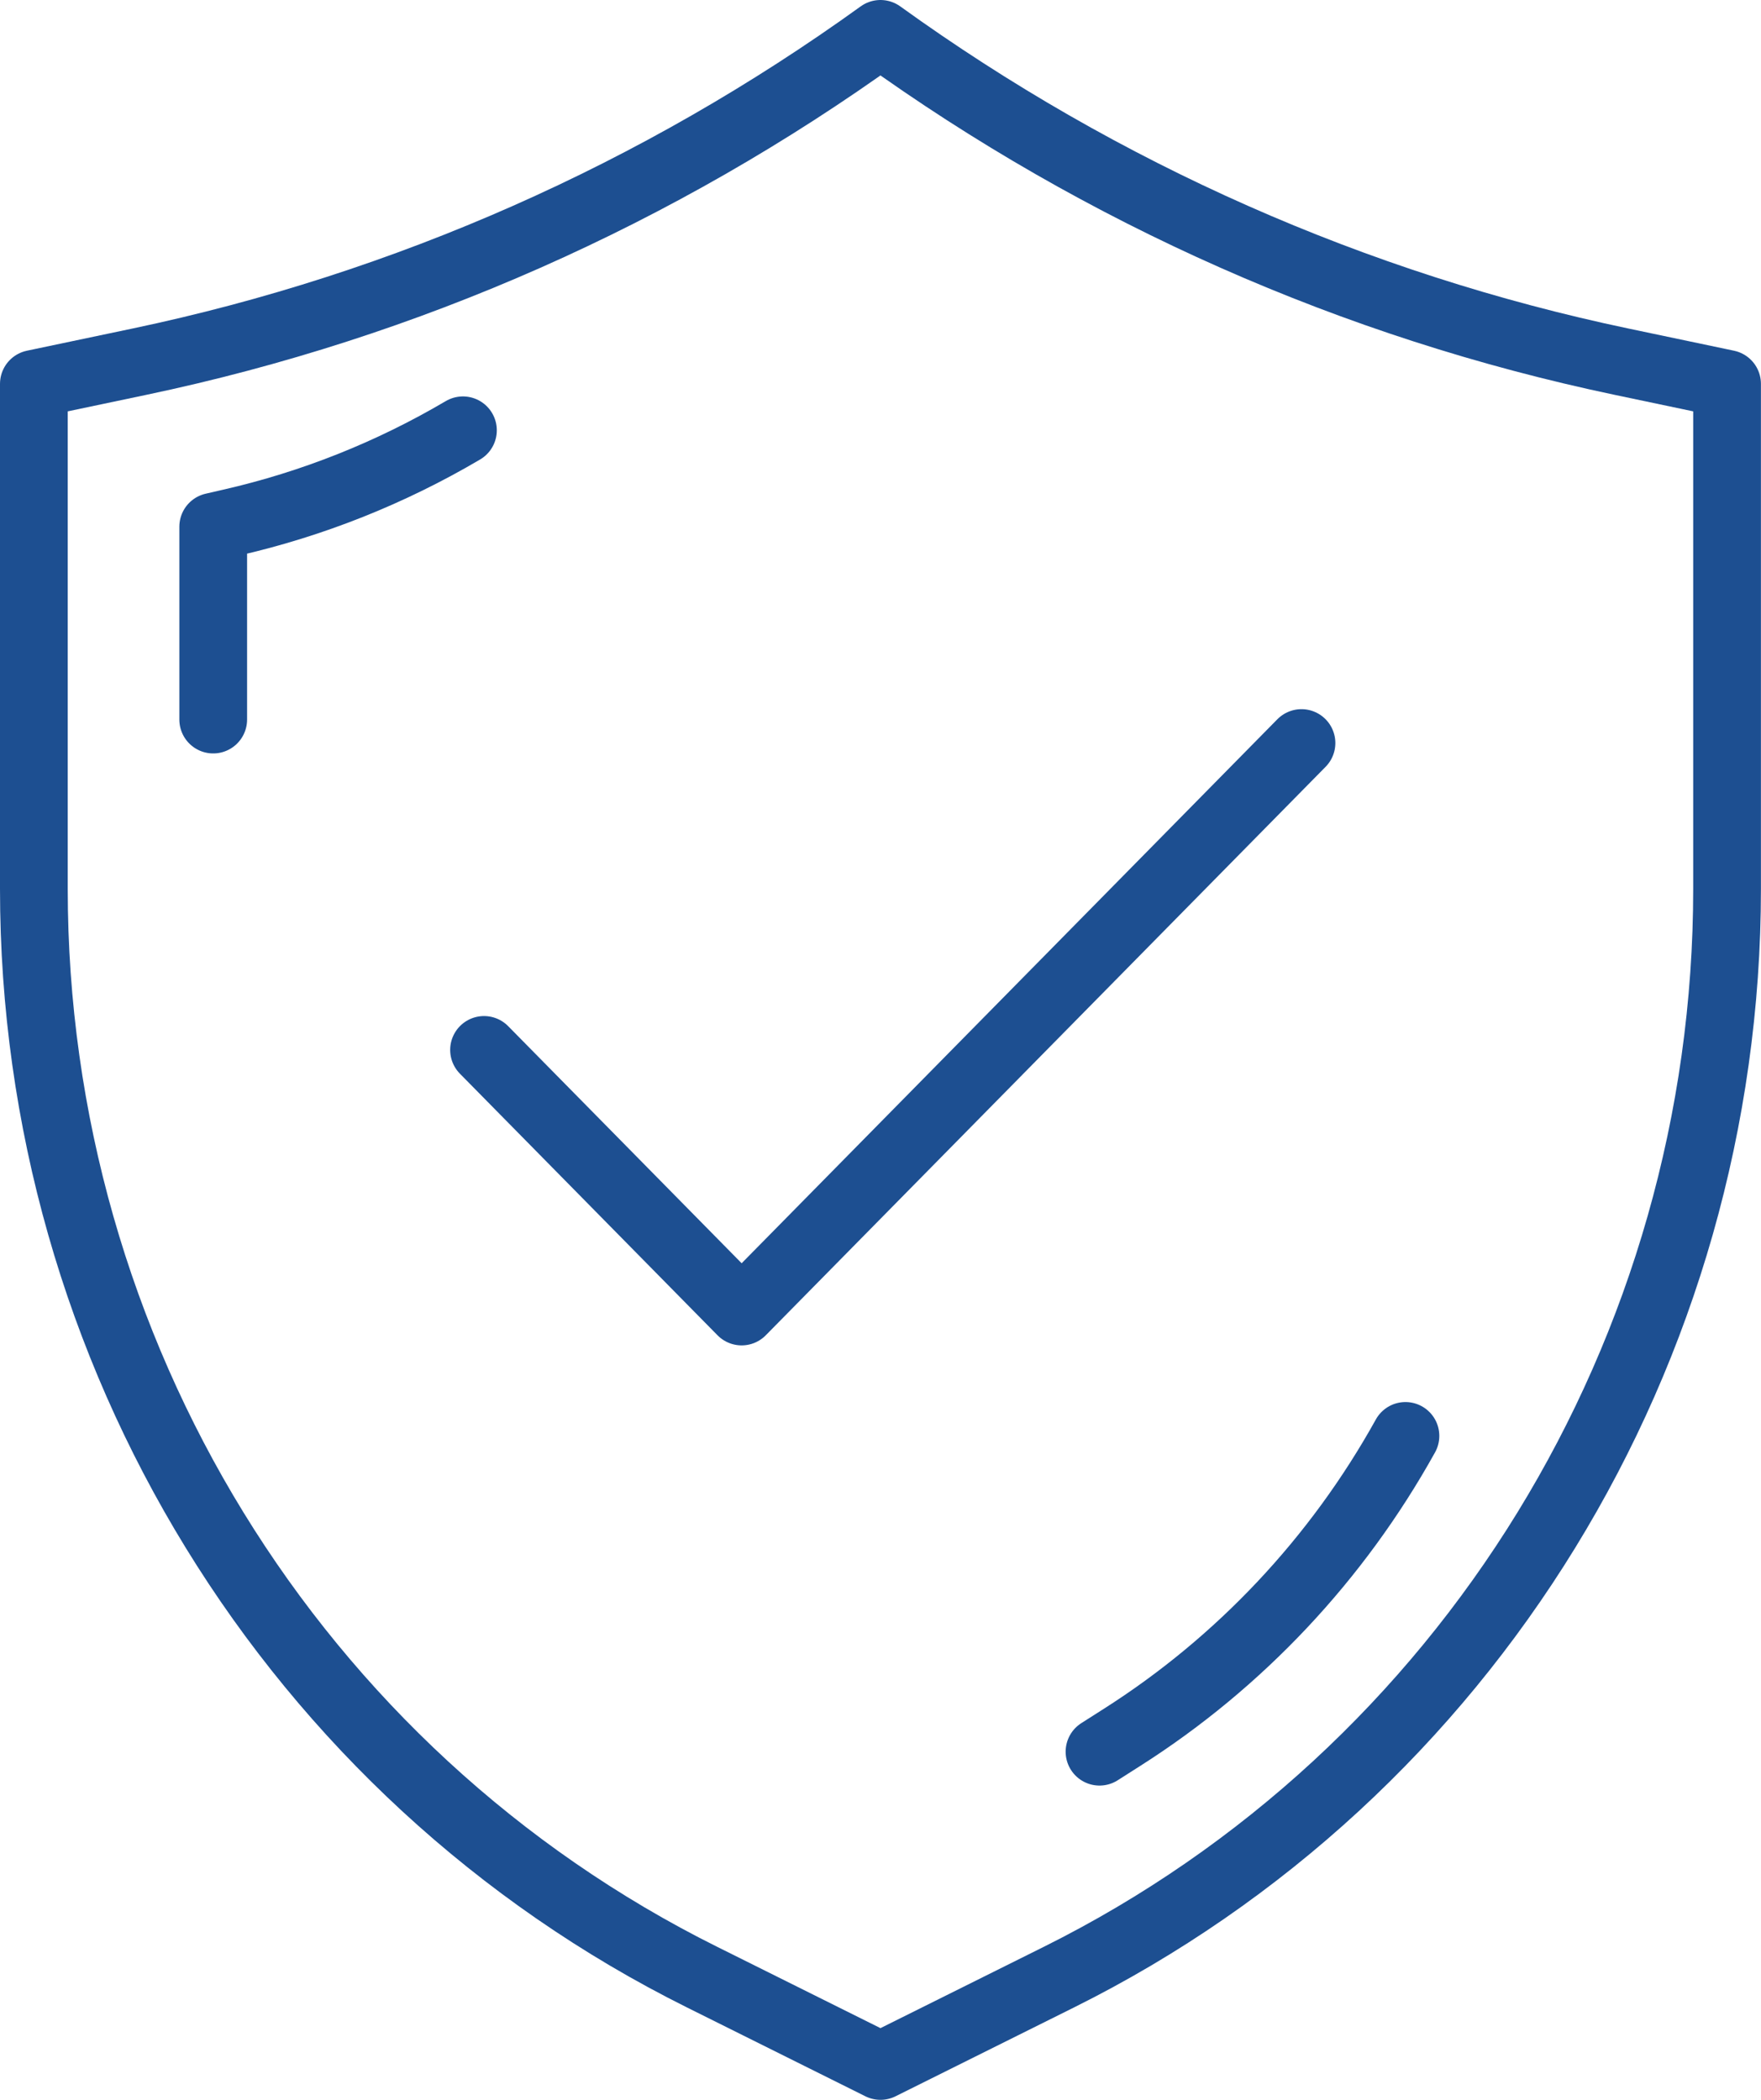
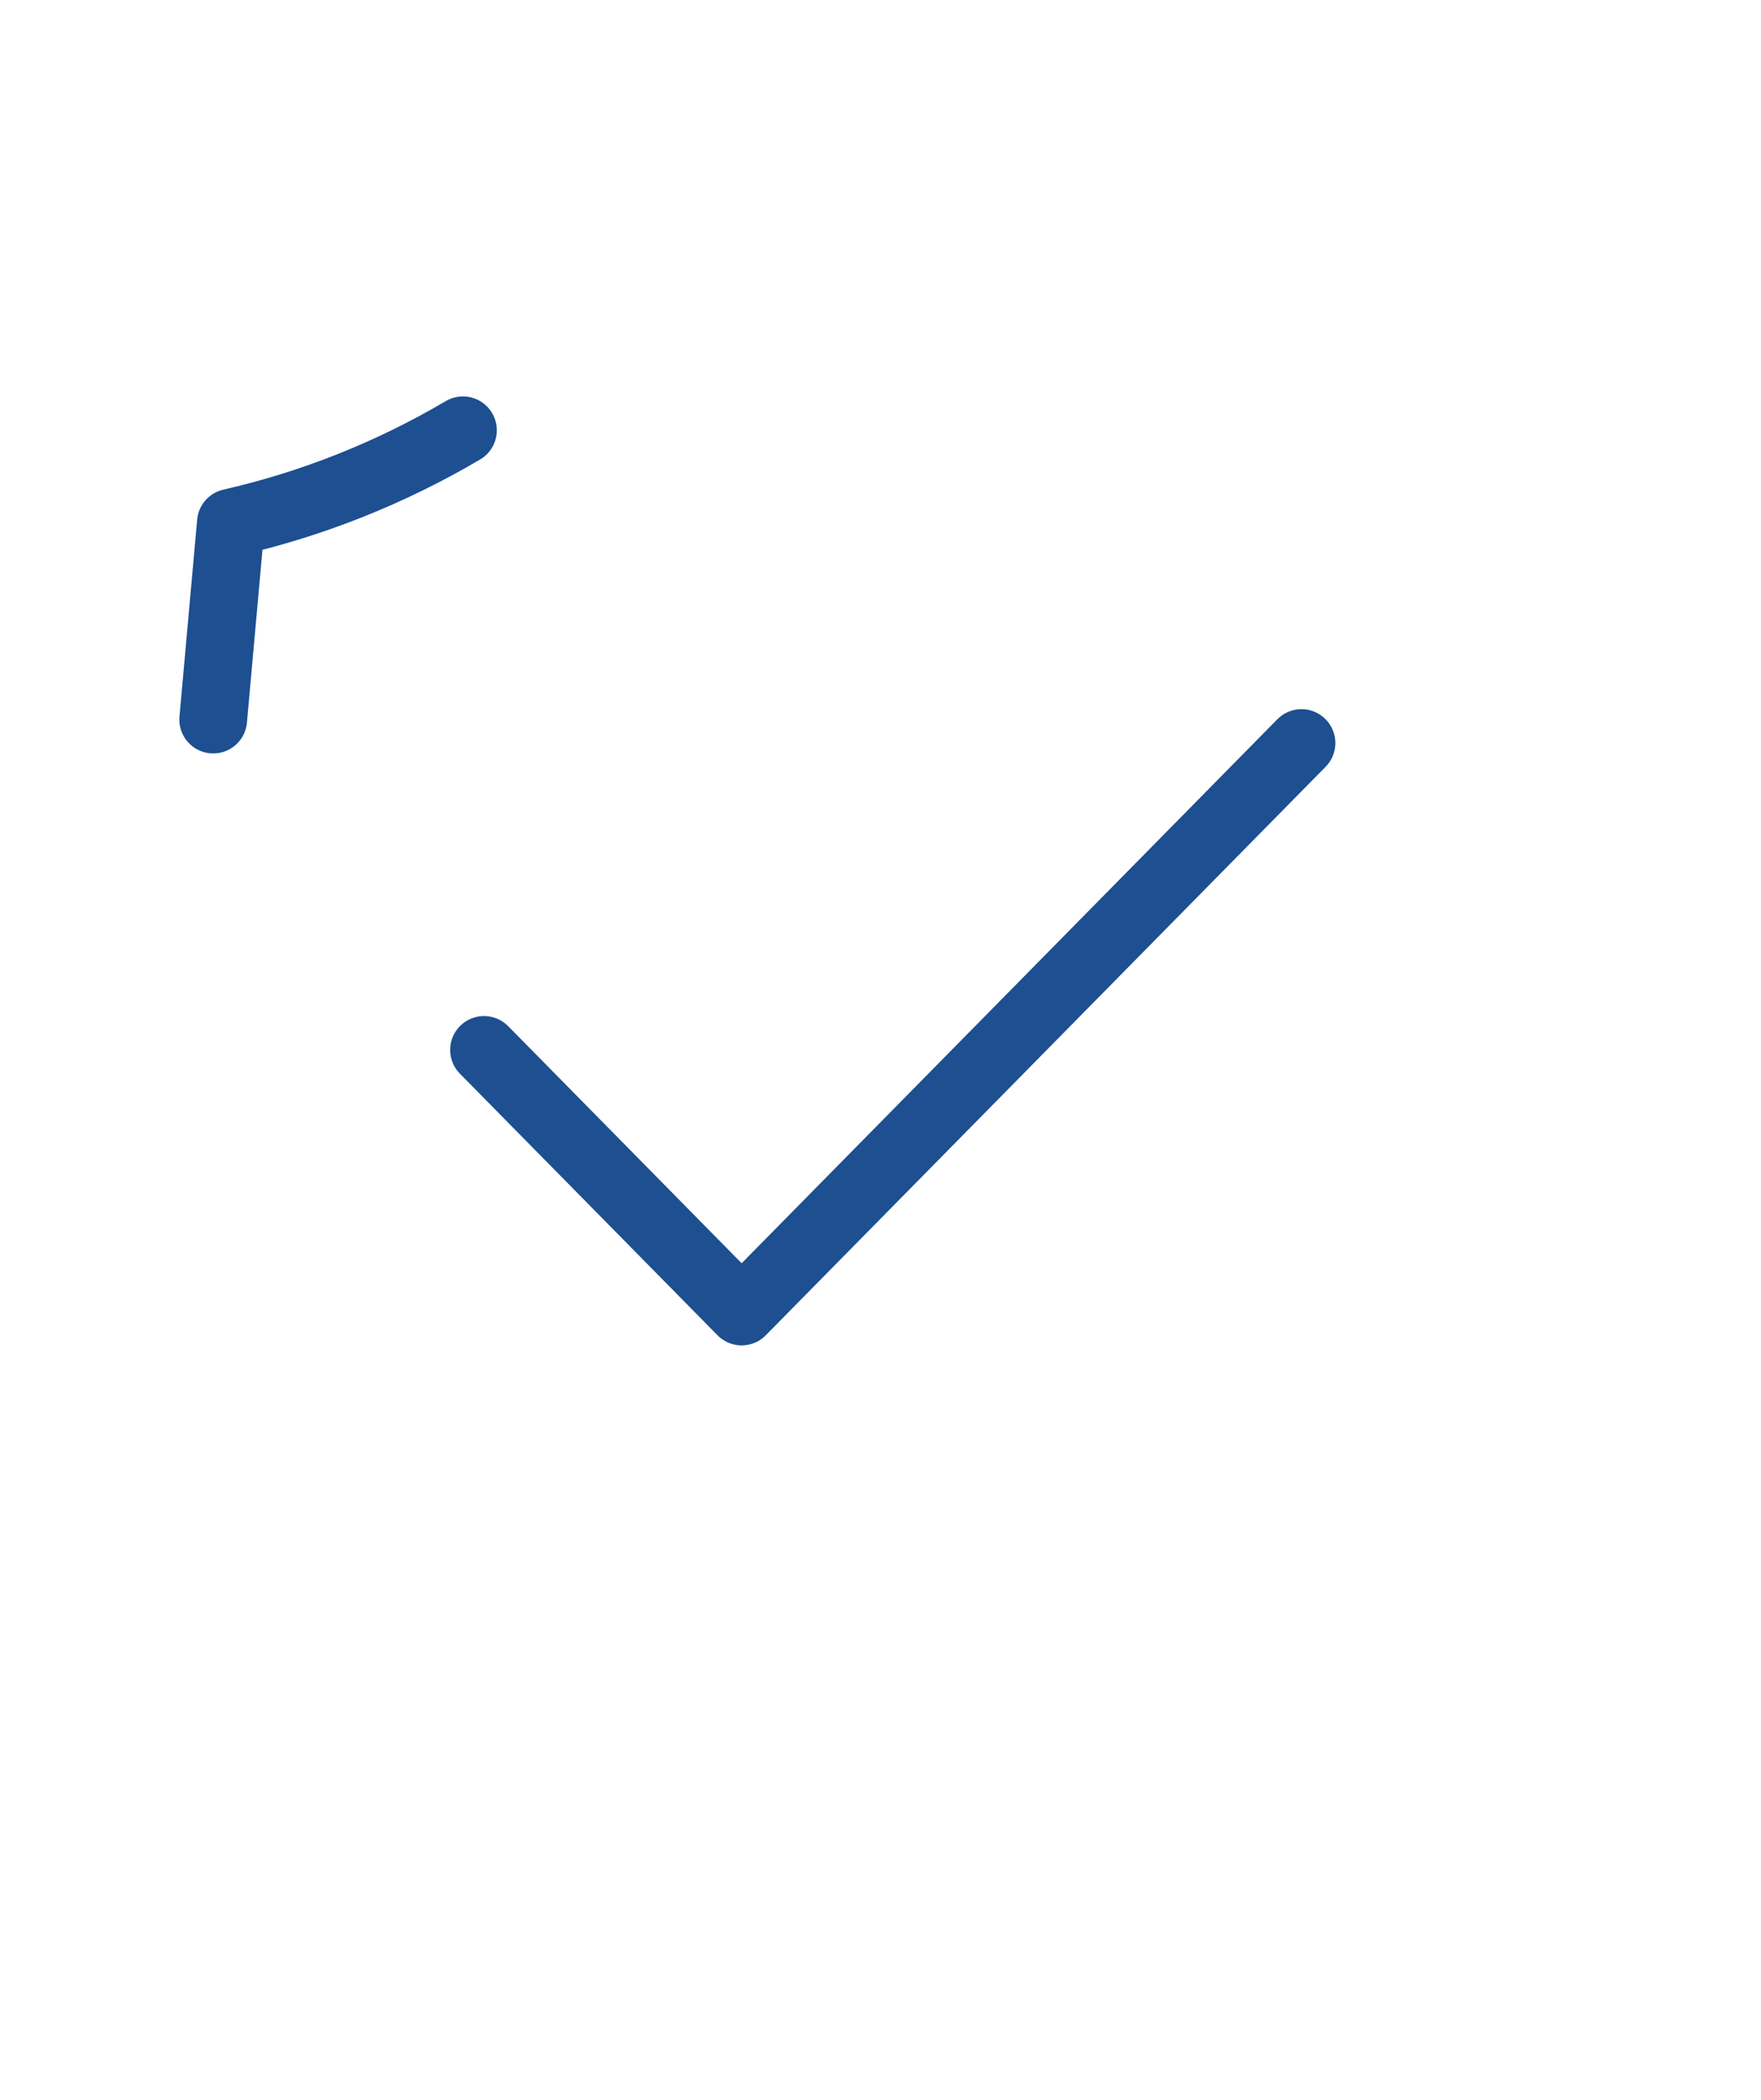
<svg xmlns="http://www.w3.org/2000/svg" width="52px" height="62px" viewBox="0 0 52 62" version="1.1">
  <title>icon-fraud-protection-60</title>
  <g id="-" stroke="none" stroke-width="1" fill="none" fill-rule="evenodd" stroke-linecap="round" stroke-linejoin="round">
    <g id="icon-fraud-protection-60" transform="translate(1, 1)" stroke="#1D4F91" stroke-width="2">
      <g>
-         <path d="M24.999,0 L24.999,0 C31.555,4.728 39.006,8.025 46.881,9.679 L49.998,10.334 L49.998,25.243 C49.998,38.901 42.343,51.368 30.266,57.378 L24.999,60 L19.733,57.378 C7.655,51.368 0,38.901 0,25.243 L0,10.334 L3.117,9.679 C10.992,8.025 18.443,4.728 24.999,0 L24.999,0 Z" id="Stroke-1" />
        <polyline id="Stroke-3" points="13.293 30 20.9 37.724 37.431 20.939" />
-         <path d="M31.467,50.721 L32.128,50.3 C35.607,48.089 38.486,45.028 40.501,41.397 L40.501,41.397" id="Stroke-5" />
-         <path d="M5.296,20.246 L5.296,14.552 L5.818,14.432 C8.226,13.883 10.536,12.963 12.67,11.705 L12.67,11.705" id="Stroke-7" />
+         <path d="M5.296,20.246 L5.818,14.432 C8.226,13.883 10.536,12.963 12.67,11.705 L12.67,11.705" id="Stroke-7" />
      </g>
    </g>
  </g>
</svg>